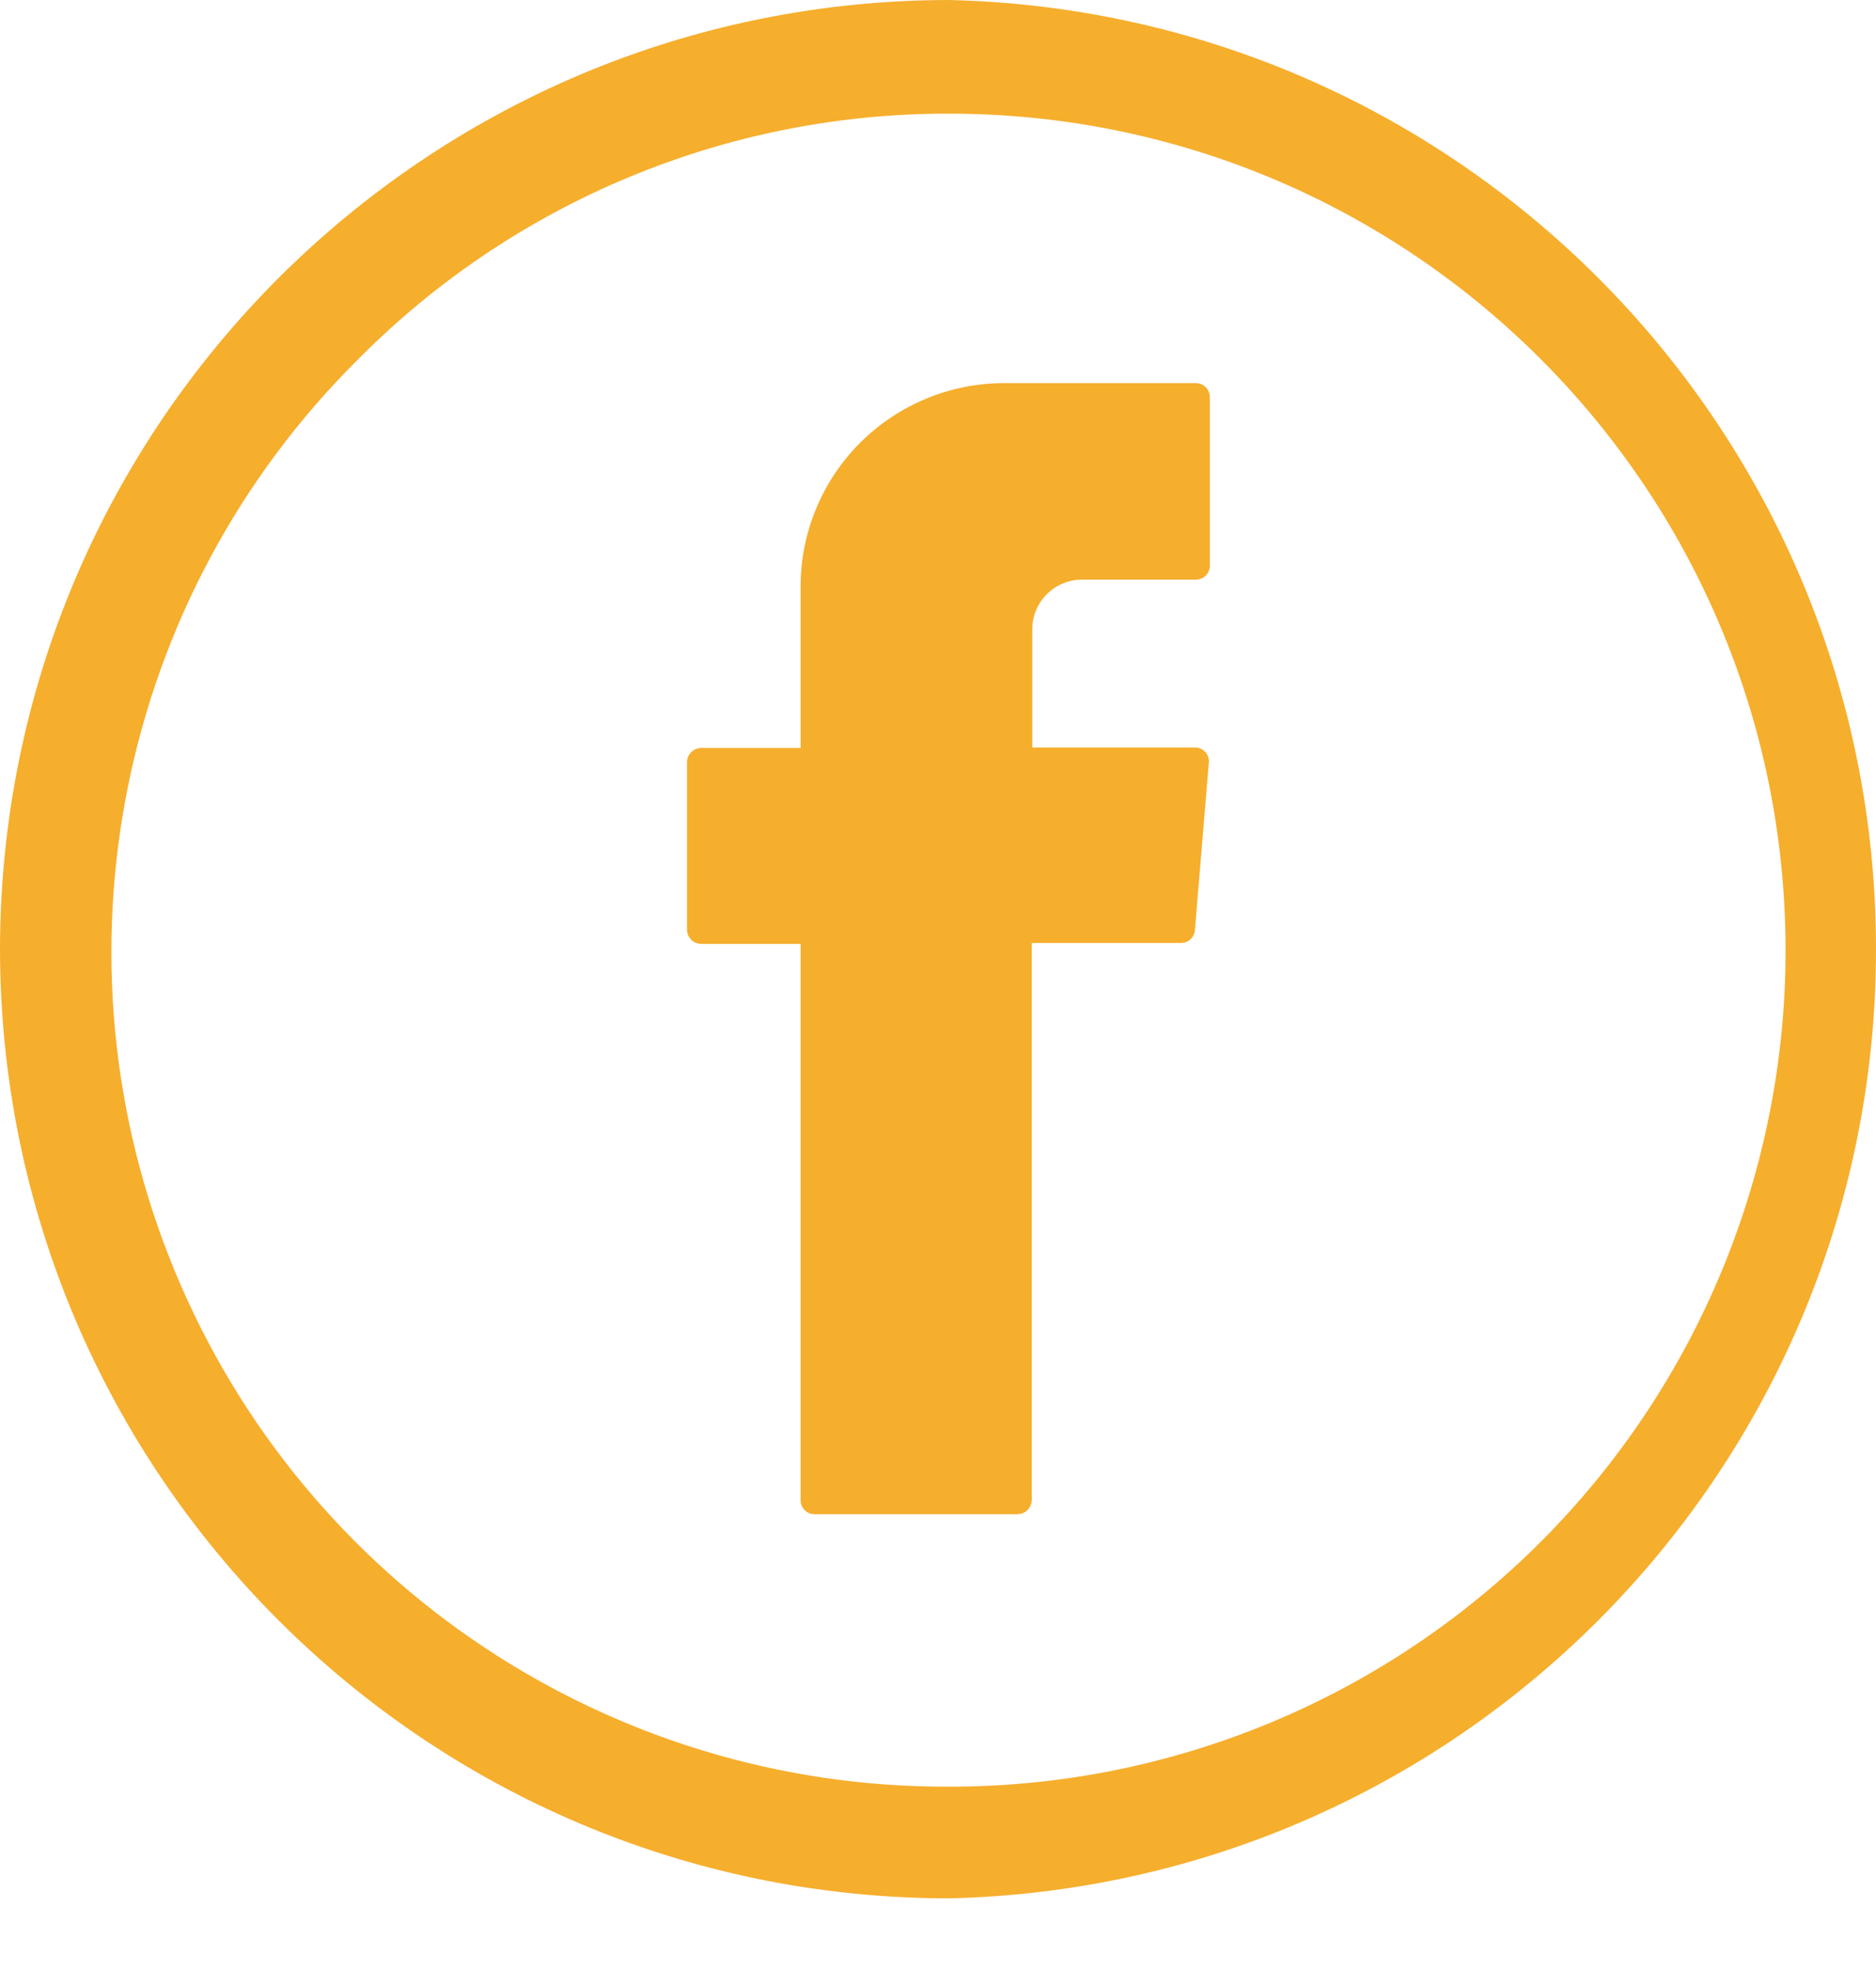
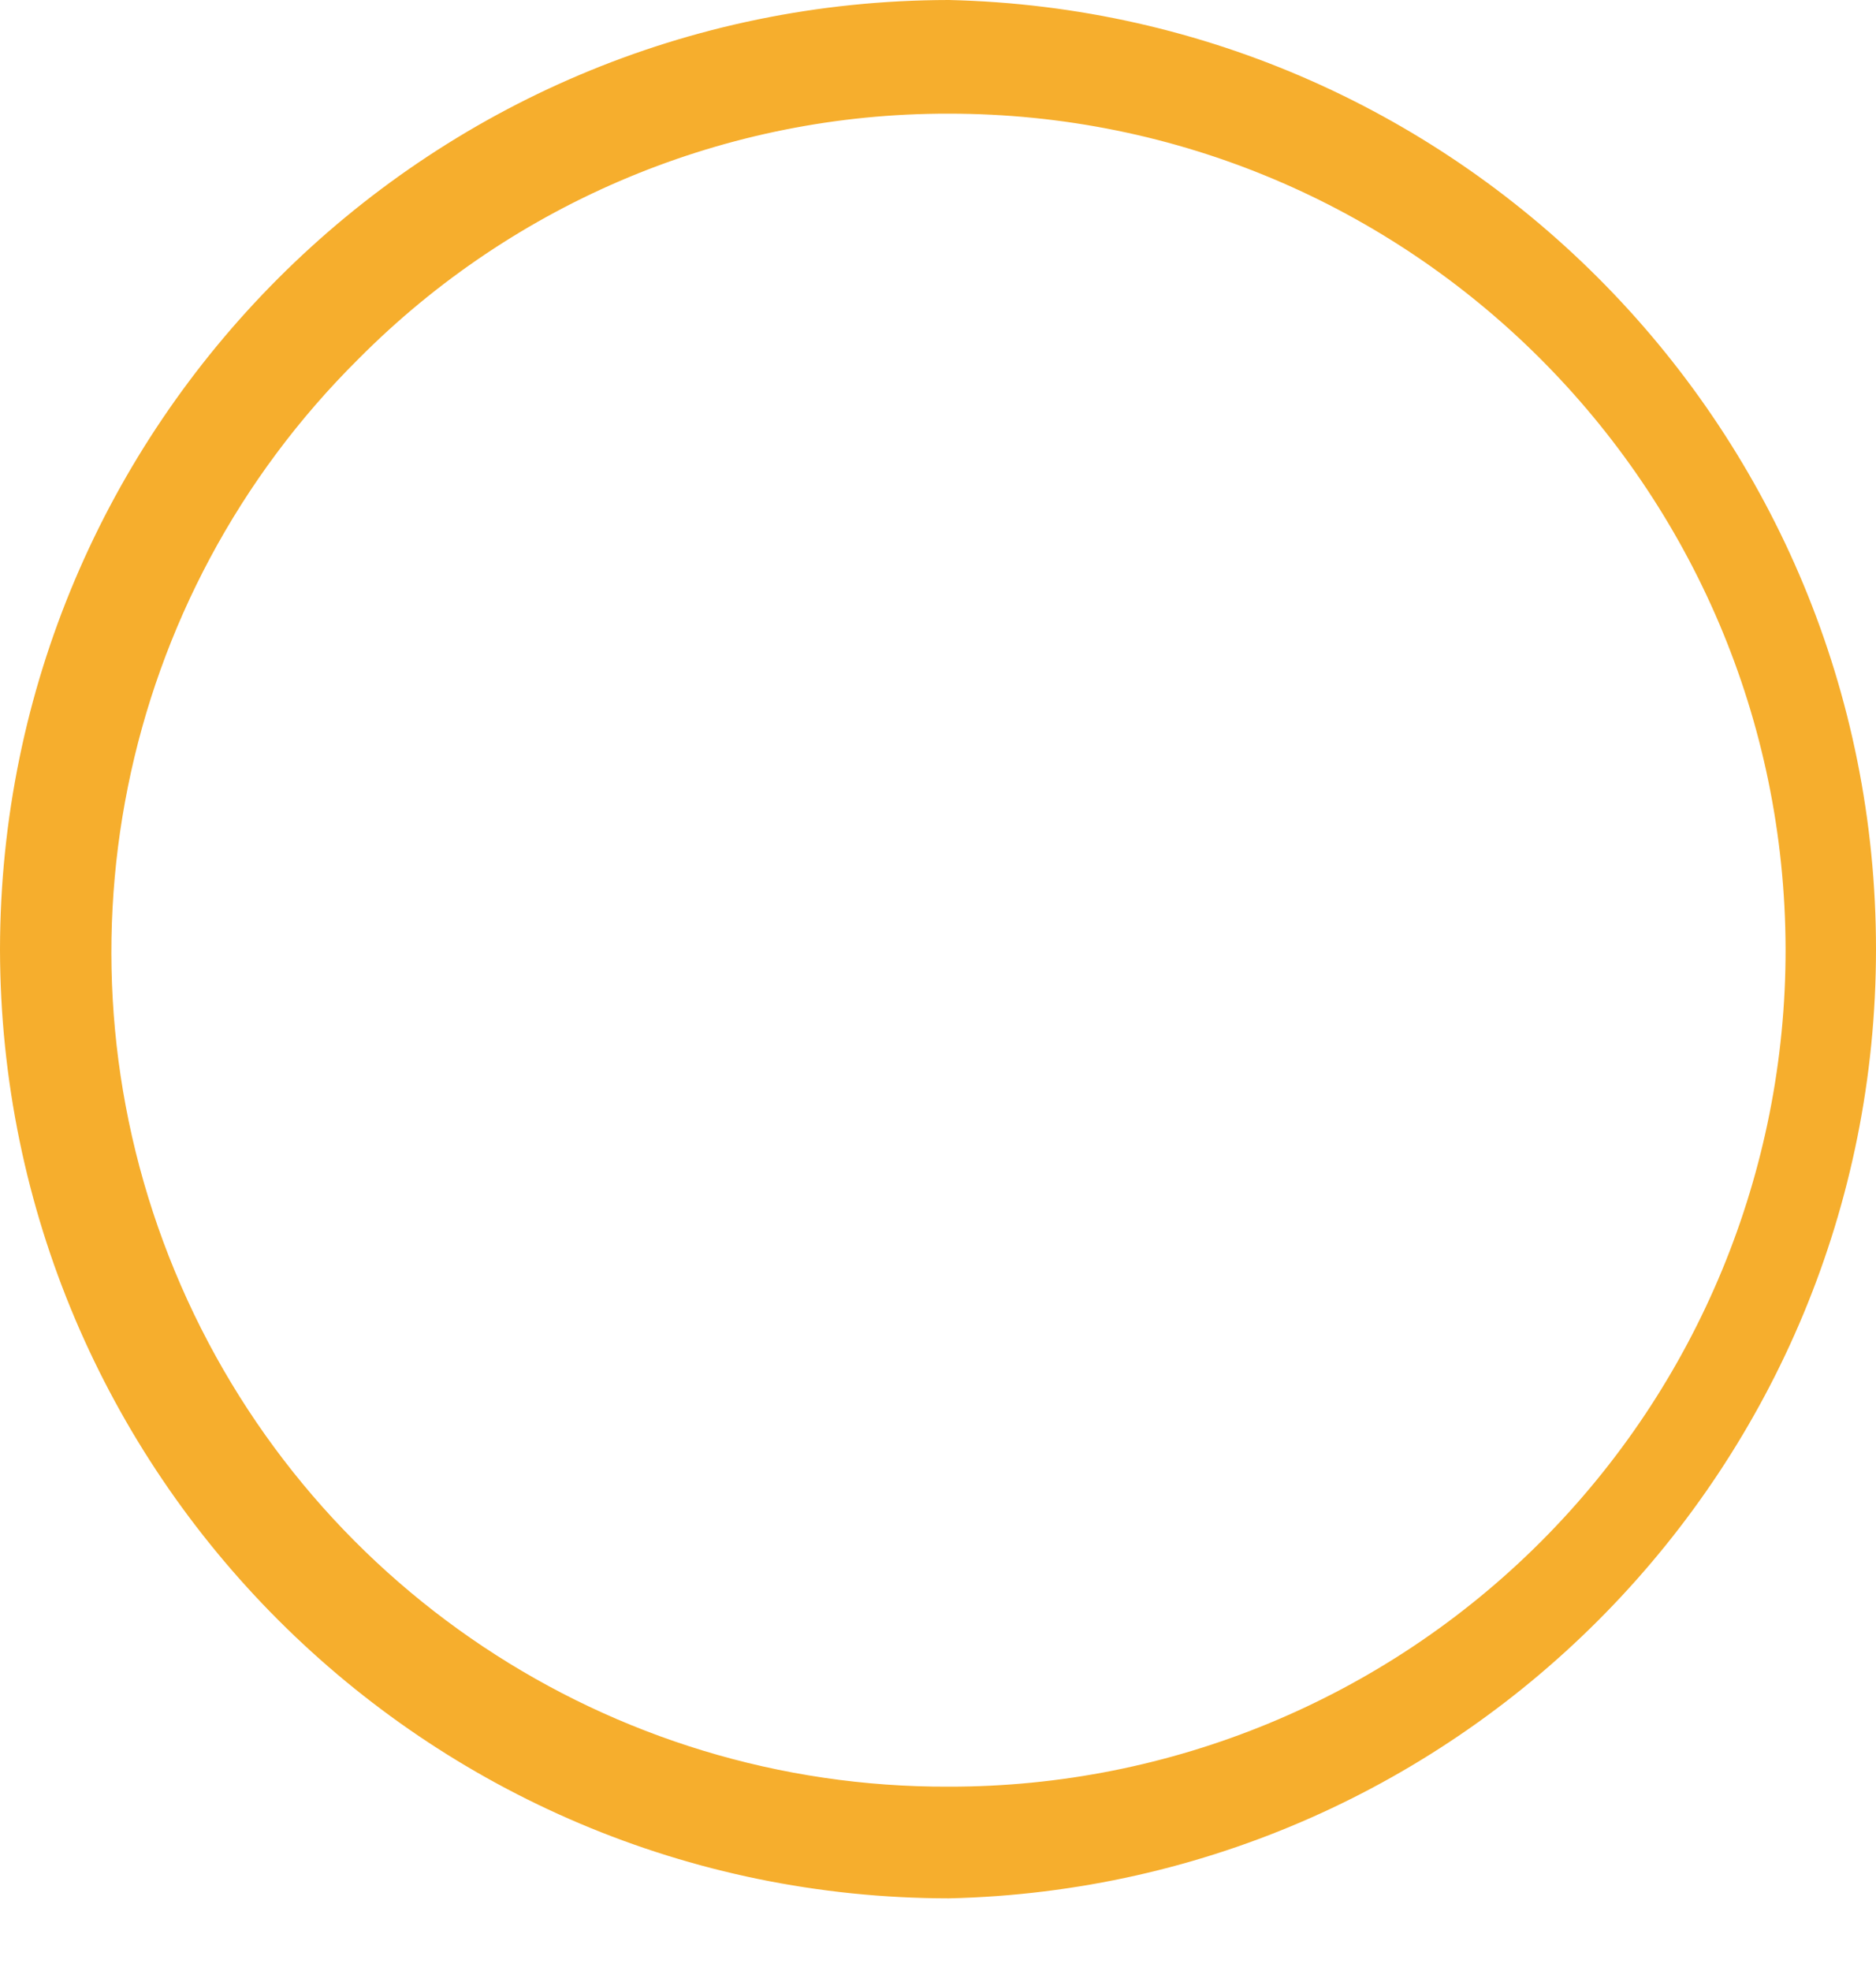
<svg xmlns="http://www.w3.org/2000/svg" width="20" height="21" viewBox="0 0 20 21" fill="none">
  <path fill-rule="evenodd" clip-rule="evenodd" d="M10.116 0C4.531 0.006 0.006 4.531 0 10.116C0.009 15.698 4.533 20.22 10.116 20.226C15.611 20.1 20 15.61 20 10.113C20 4.616 15.611 0.126 10.116 0ZM19.036 10.11C19.04 12.478 18.102 14.75 16.428 16.425C14.755 18.099 12.483 19.039 10.116 19.036C6.505 19.05 3.244 16.879 1.863 13.542C0.483 10.205 1.257 6.364 3.823 3.823C5.486 2.148 7.75 1.207 10.11 1.211C15.031 1.208 19.024 5.19 19.036 10.11Z" fill="#F6AE2D" />
-   <path fill-rule="evenodd" clip-rule="evenodd" d="M11.539 6.176H12.749C12.79 6.176 12.828 6.16 12.856 6.131C12.884 6.102 12.899 6.063 12.898 6.023V4.23C12.898 4.149 12.831 4.082 12.749 4.082H10.708C10.133 4.081 9.58 4.309 9.172 4.715C8.764 5.122 8.535 5.674 8.535 6.25V7.969H7.478C7.393 7.969 7.324 8.037 7.324 8.122V9.904C7.324 9.989 7.393 10.057 7.478 10.057H8.535V15.985C8.535 16.024 8.551 16.062 8.579 16.09C8.606 16.118 8.644 16.133 8.683 16.133H10.846C10.929 16.133 10.996 16.068 10.999 15.985V10.047H12.586C12.665 10.05 12.733 9.989 12.739 9.909L12.887 8.127C12.892 8.086 12.878 8.044 12.85 8.012C12.821 7.981 12.781 7.963 12.739 7.964H11.005V6.716C11.002 6.573 11.057 6.435 11.158 6.333C11.258 6.231 11.396 6.175 11.539 6.176Z" fill="#F6AE2D" />
</svg>